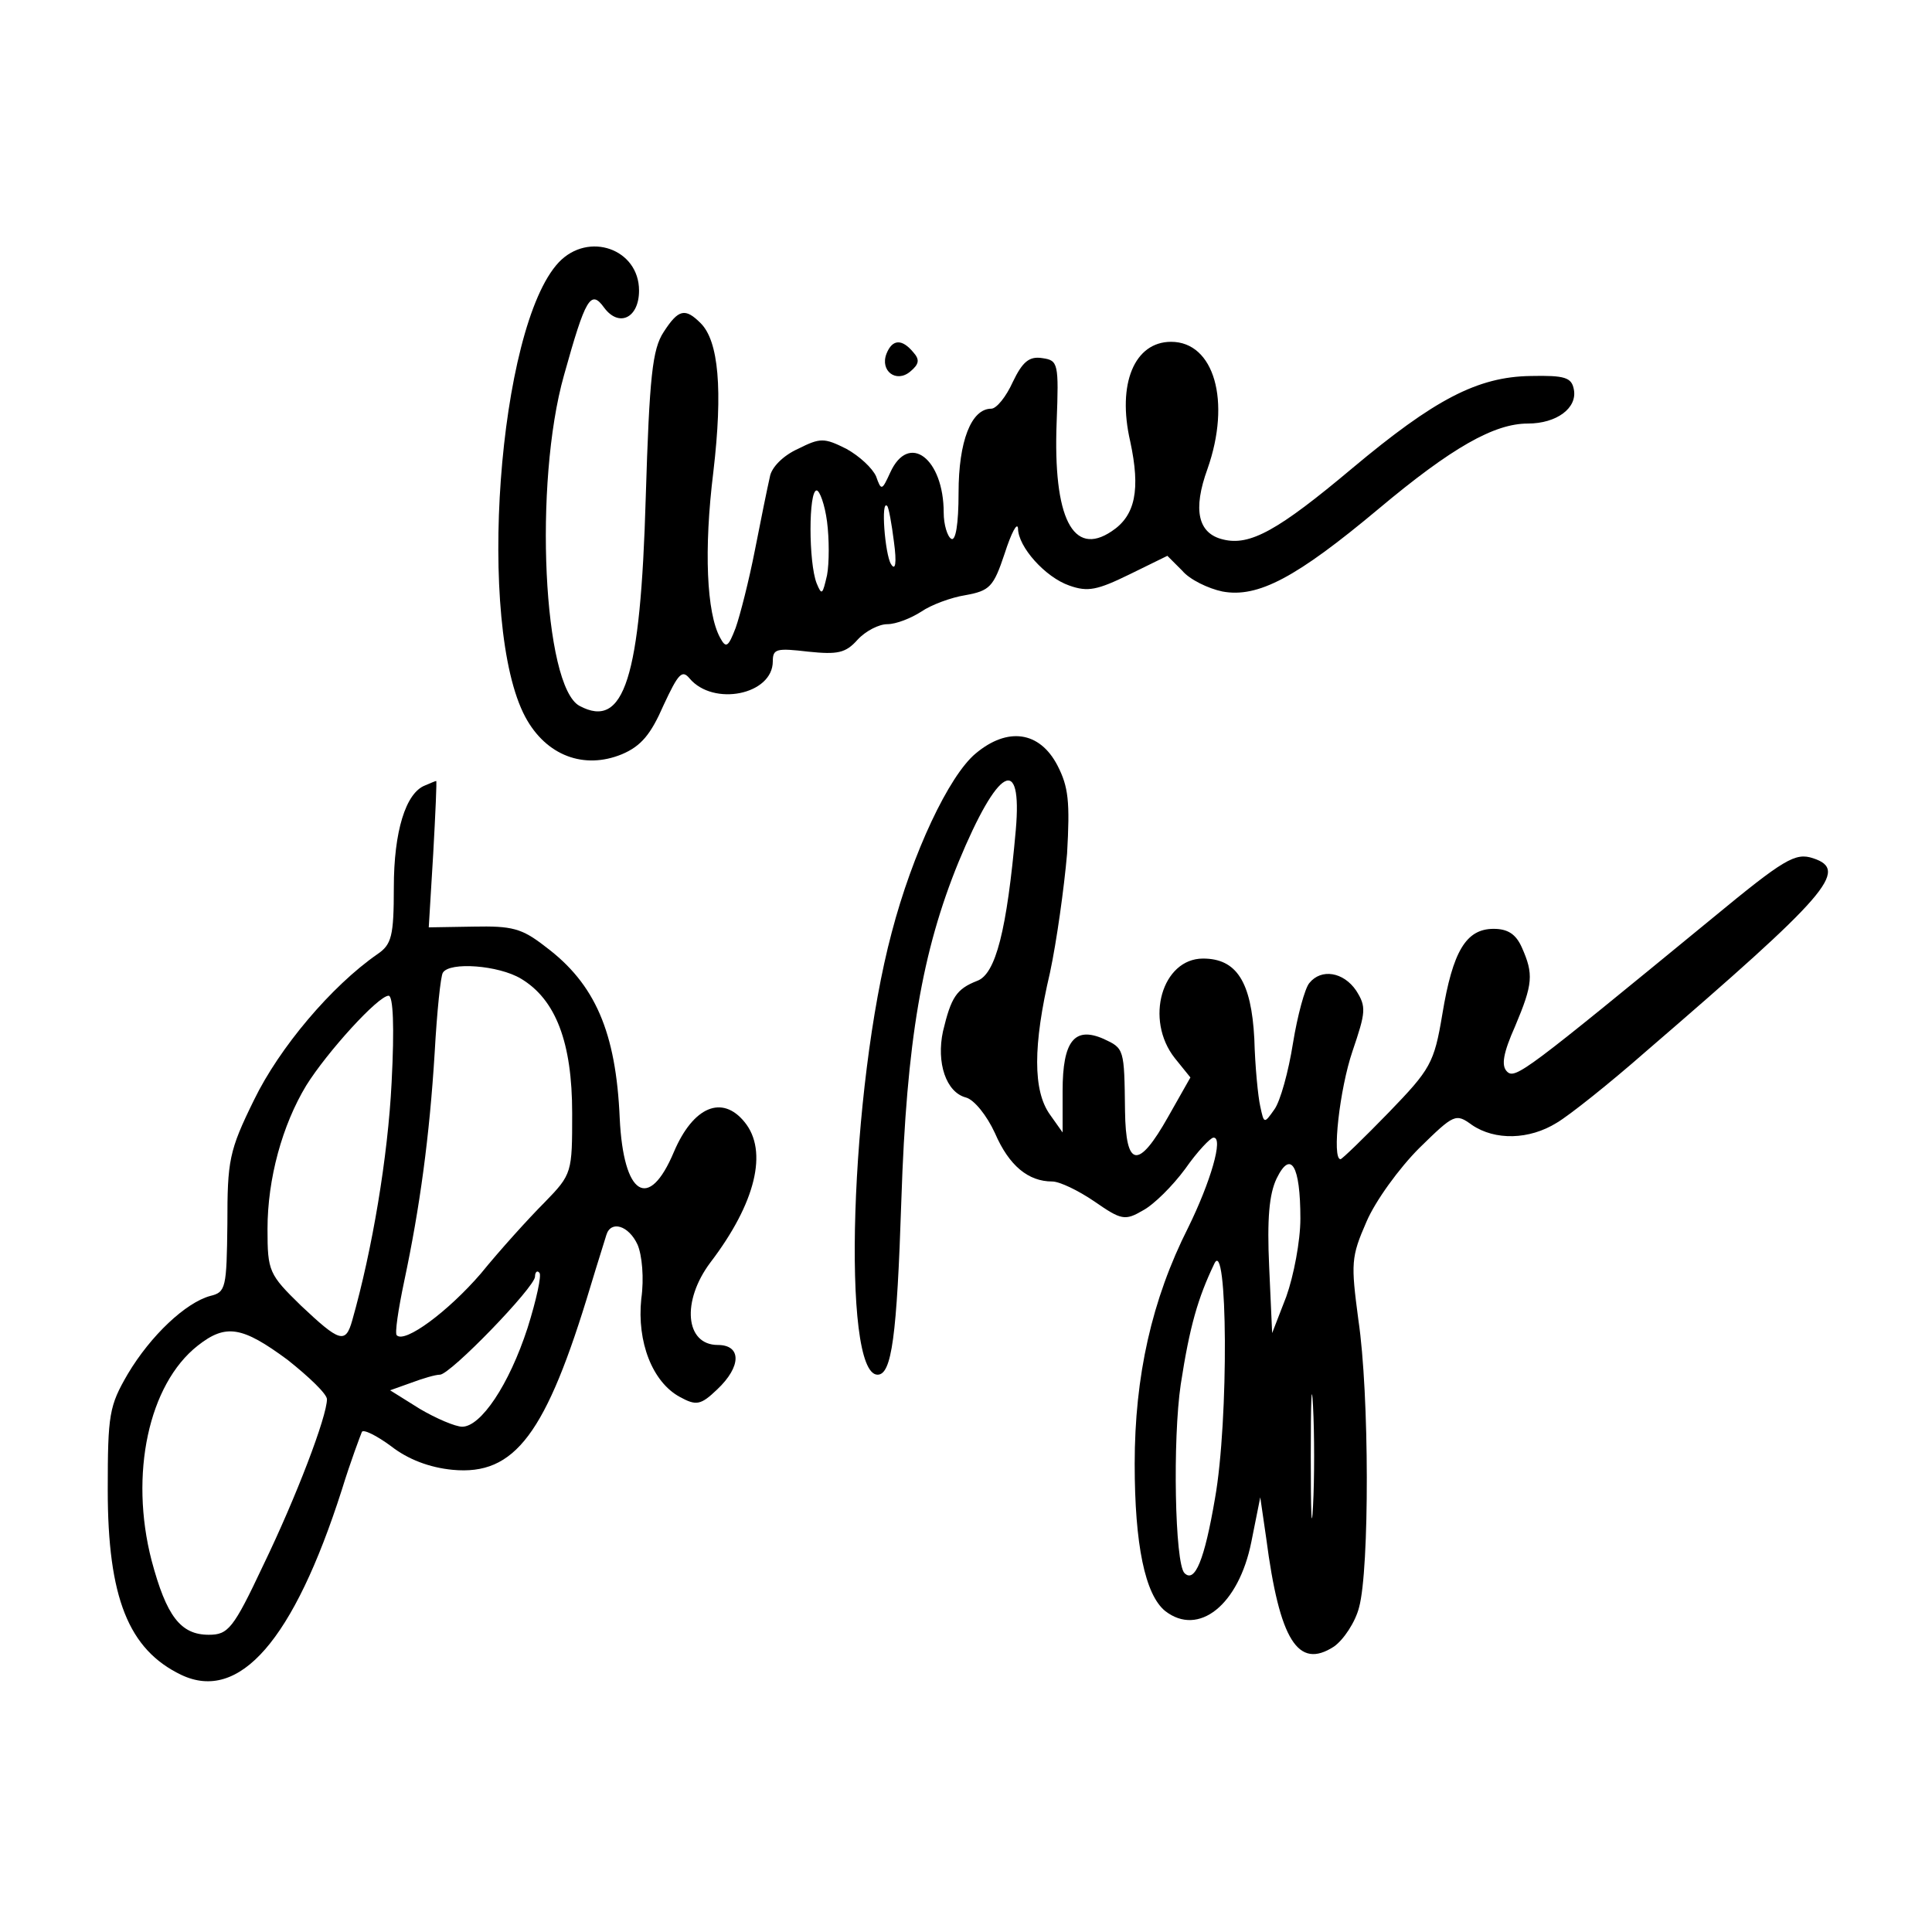
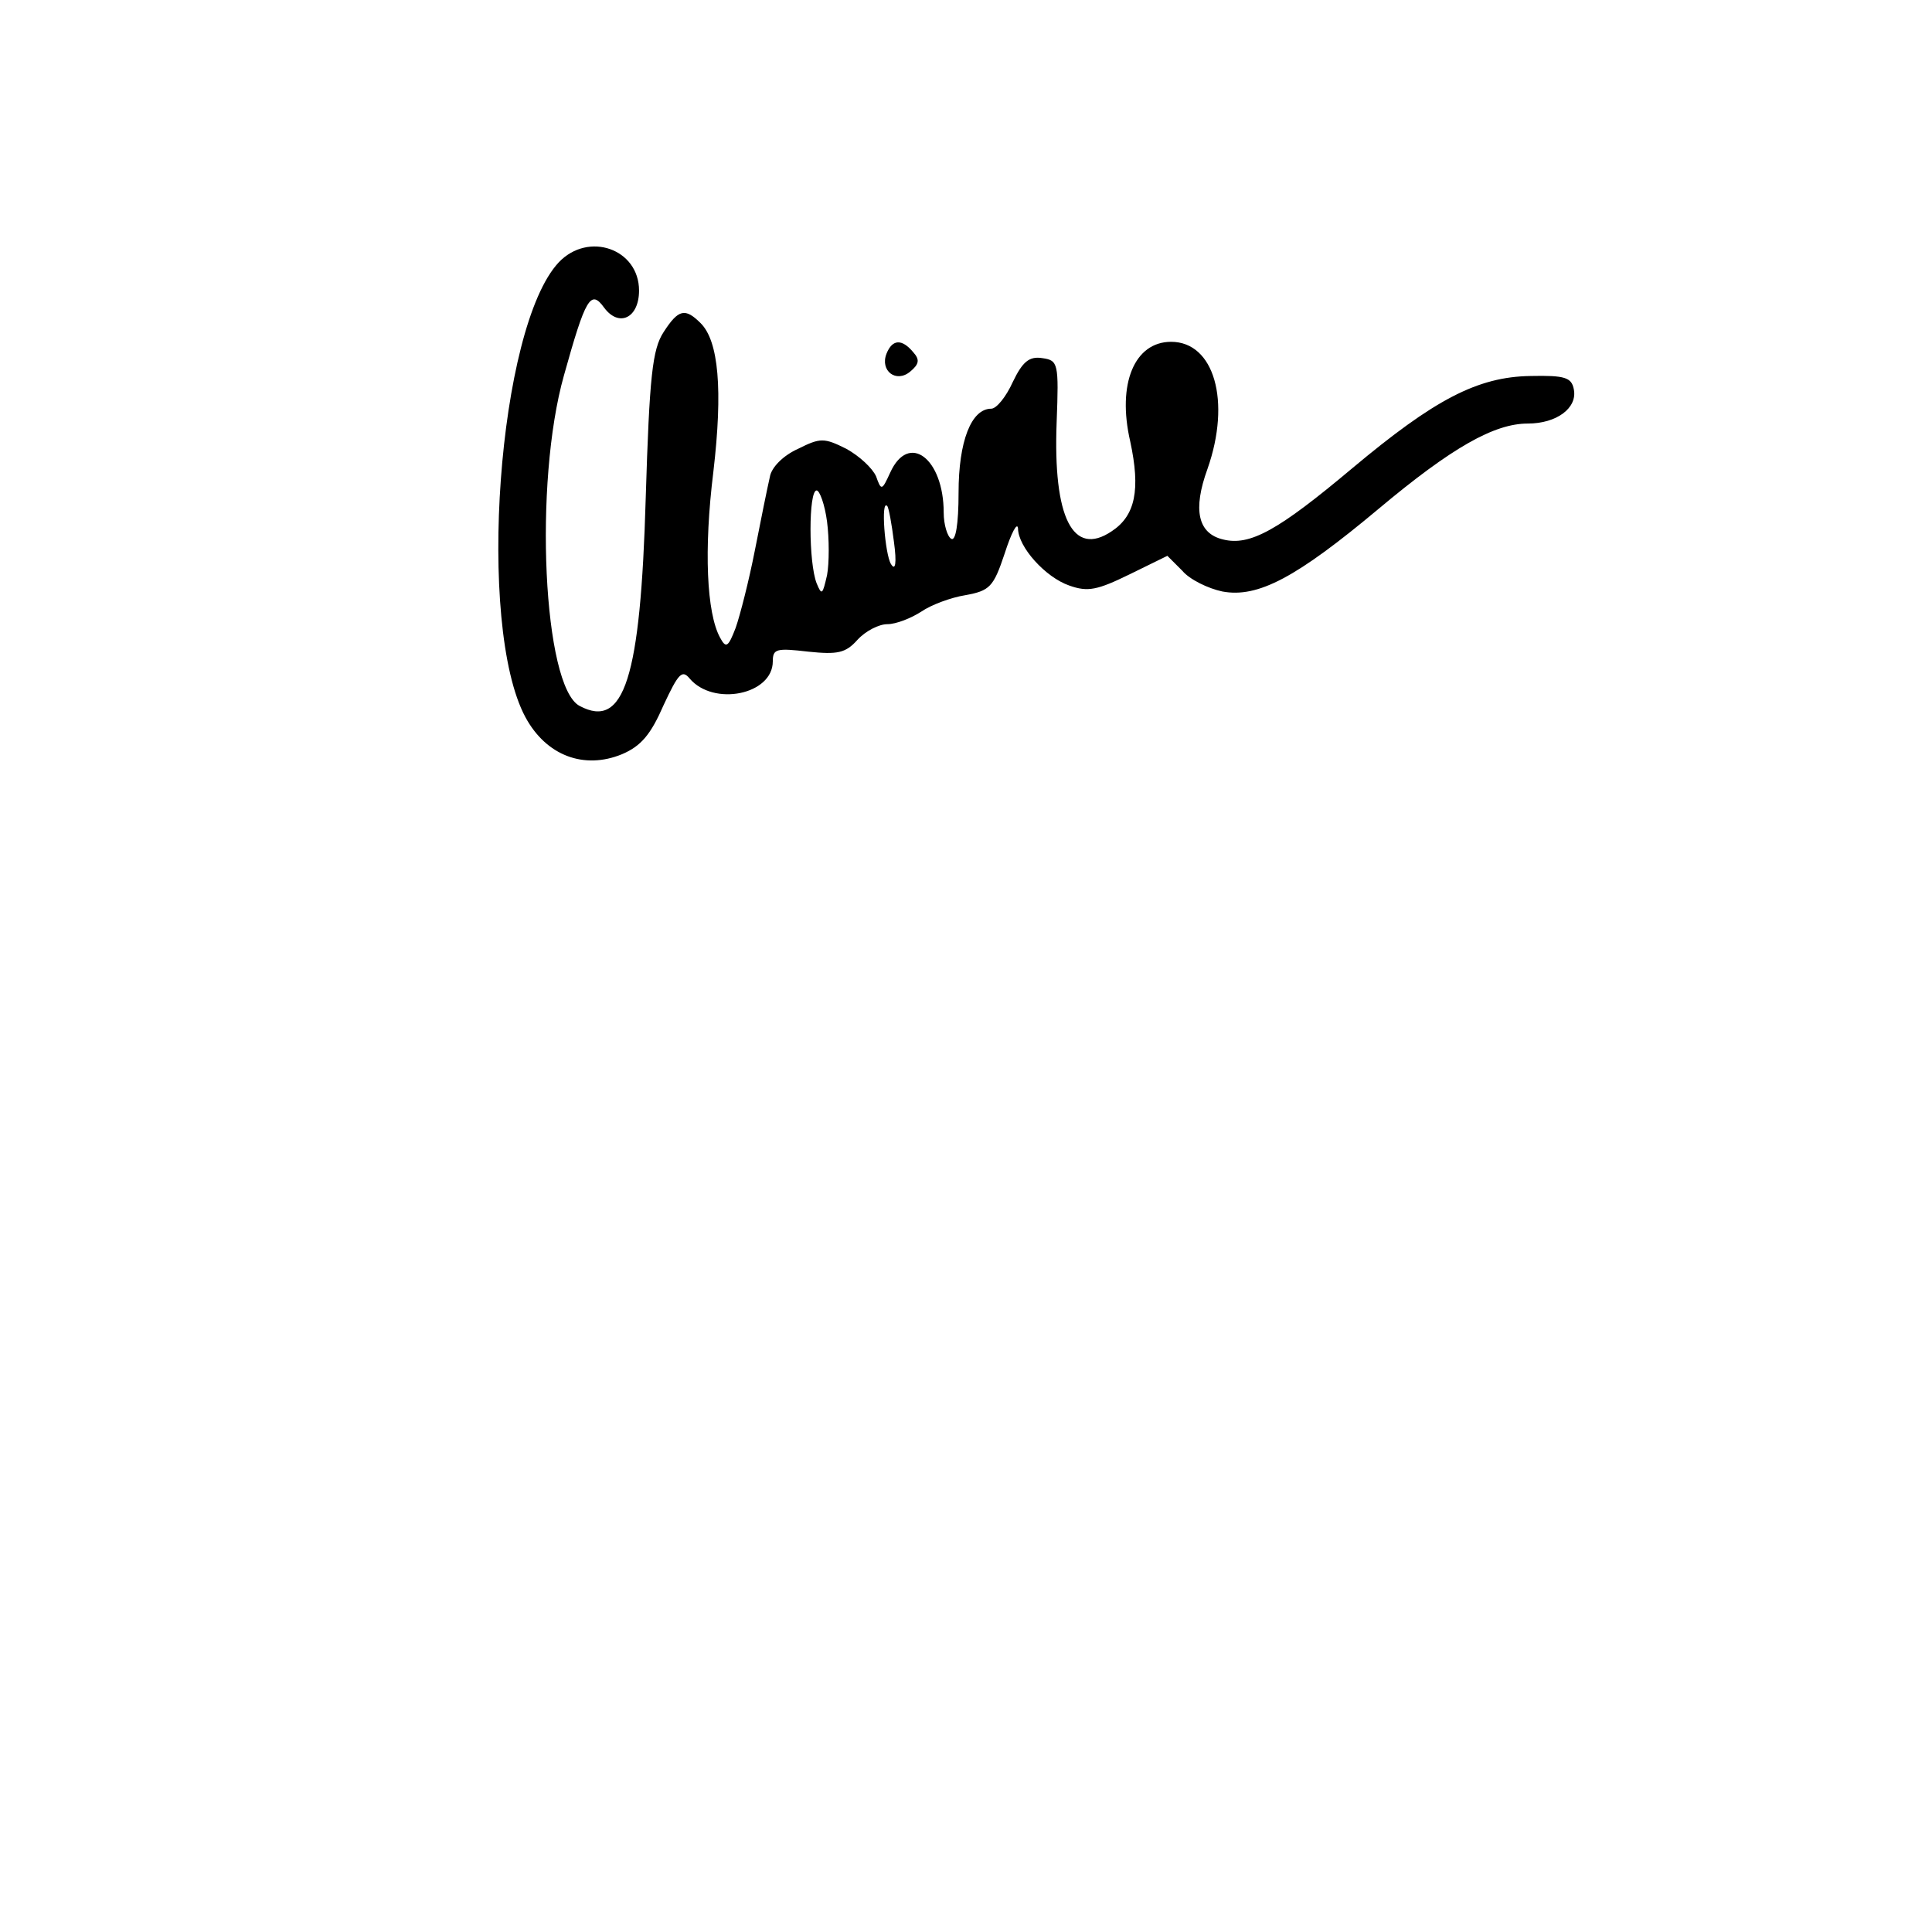
<svg xmlns="http://www.w3.org/2000/svg" version="1.0" width="260pt" height="260pt" viewBox="0 0 260 260" preserveAspectRatio="xMidYMid meet">
  <g transform="translate(0,260) scale(0.1,-0.1)" fill="#000000" stroke="none">
    <path d="M752 2247 c-82 -87 -111 -489 -45 -612 28 -52 79 -71 130 -50 26 11 39 27 56 66 20 43 25 48 35 36 32 -38 112 -22 112 23 0 17 5 18 48 13 39 -4 50 -2 66 16 11 12 29 21 40 21 12 0 32 8 46 17 13 9 40 19 59 22 33 6 38 11 53 56 9 28 17 43 18 34 0 -25 37 -66 69 -77 25 -9 38 -6 81 15 l51 25 20 -20 c10 -12 35 -24 54 -28 48 -9 100 19 210 111 99 83 156 115 201 115 39 0 67 21 62 46 -3 16 -12 19 -58 18 -72 -1 -130 -32 -240 -124 -100 -84 -138 -105 -174 -96 -34 8 -41 40 -21 95 32 91 9 171 -49 171 -49 0 -73 -56 -55 -134 14 -65 7 -100 -25 -121 -52 -35 -79 18 -74 147 3 79 2 83 -19 86 -18 3 -27 -5 -40 -32 -9 -20 -22 -36 -29 -36 -27 0 -44 -44 -44 -113 0 -43 -4 -66 -10 -62 -5 3 -10 19 -10 35 0 73 -47 109 -72 54 -11 -24 -12 -25 -19 -5 -5 11 -22 27 -40 37 -30 15 -35 15 -65 0 -20 -9 -36 -25 -38 -38 -3 -13 -12 -57 -20 -98 -8 -41 -20 -88 -26 -105 -10 -26 -13 -28 -21 -13 -18 33 -22 118 -9 223 13 111 7 176 -17 200 -21 21 -30 19 -50 -12 -15 -23 -19 -59 -24 -223 -7 -243 -29 -312 -89 -280 -49 26 -62 300 -21 445 29 104 36 116 54 91 20 -27 47 -14 47 23 0 56 -68 80 -108 38z m361 -349 c3 -23 3 -56 0 -72 -6 -26 -7 -28 -14 -11 -11 28 -11 125 0 125 4 0 11 -19 14 -42z m90 -27 c4 -29 2 -40 -4 -30 -8 13 -14 88 -5 78 2 -2 6 -24 9 -48z" />
    <path d="M1193 2124 c-9 -23 13 -40 32 -24 12 10 13 16 4 26 -15 18 -28 18 -36 -2z" />
-     <path d="M1313 1586 c-36 -30 -85 -134 -113 -241 -56 -210 -68 -595 -19 -595 19 0 26 51 32 235 7 214 28 335 77 455 53 128 86 146 77 43 -12 -135 -27 -194 -52 -203 -28 -11 -35 -22 -46 -68 -9 -42 4 -82 31 -89 11 -3 28 -24 39 -48 19 -44 45 -65 77 -65 10 0 35 -12 57 -27 36 -25 41 -26 65 -12 15 8 40 33 57 56 16 23 34 42 38 42 14 1 -4 -60 -34 -121 -49 -97 -72 -200 -72 -318 0 -109 14 -176 41 -198 45 -35 99 8 116 93 l12 60 8 -55 c18 -138 43 -177 91 -146 13 9 29 33 34 53 14 51 14 287 -1 387 -10 76 -10 84 11 132 12 28 44 72 71 99 47 46 49 47 71 31 31 -21 77 -20 114 3 17 10 71 53 120 96 245 211 274 244 225 260 -24 8 -39 -1 -136 -81 -251 -206 -265 -217 -276 -206 -8 8 -5 25 11 61 24 57 25 70 9 106 -8 18 -19 25 -38 25 -37 0 -55 -30 -69 -115 -11 -66 -16 -74 -72 -132 -34 -35 -63 -63 -65 -63 -12 0 -1 95 16 145 18 53 19 60 5 82 -17 25 -47 30 -63 10 -6 -7 -16 -44 -22 -81 -6 -38 -17 -78 -25 -89 -14 -20 -14 -19 -19 4 -3 13 -7 54 -8 91 -4 77 -24 108 -69 108 -55 0 -79 -82 -38 -134 l21 -26 -30 -53 c-40 -71 -57 -69 -58 8 -1 84 -1 84 -29 97 -39 17 -55 -3 -55 -70 l0 -56 -17 24 c-23 32 -23 93 0 191 9 42 19 114 23 160 4 70 2 90 -13 119 -24 46 -67 52 -110 16z m437 -626 c0 -30 -9 -77 -19 -105 l-19 -49 -4 89 c-3 65 0 98 10 119 19 39 32 18 32 -54z m-115 -377 c-14 -82 -27 -114 -41 -100 -13 13 -16 180 -5 254 12 78 23 116 45 162 18 40 20 -210 1 -316z m132 -10 c-2 -38 -3 -7 -3 67 0 74 1 105 3 68 2 -38 2 -98 0 -135z" />
-     <path d="M572 1543 c-26 -10 -42 -62 -42 -137 0 -66 -3 -77 -22 -90 -62 -43 -132 -126 -166 -196 -34 -69 -36 -82 -36 -167 -1 -86 -2 -92 -23 -97 -33 -9 -80 -53 -111 -105 -25 -43 -27 -54 -27 -156 0 -145 28 -215 99 -249 78 -37 151 46 216 249 12 39 25 73 27 78 2 4 20 -5 39 -19 23 -18 52 -29 83 -32 84 -8 126 48 186 248 9 30 19 61 21 68 6 20 30 13 42 -13 6 -14 9 -45 5 -73 -6 -58 15 -112 52 -132 22 -12 28 -11 50 10 33 31 33 60 1 60 -44 0 -49 59 -10 111 61 80 78 150 46 189 -30 37 -69 21 -95 -40 -34 -81 -68 -59 -73 45 -5 116 -33 181 -100 231 -32 25 -45 28 -97 27 l-60 -1 6 99 c3 54 5 99 4 98 -1 0 -8 -3 -15 -6z m129 -260 c47 -28 69 -86 69 -181 0 -80 0 -82 -37 -120 -21 -21 -60 -64 -86 -96 -44 -51 -102 -94 -113 -83 -3 2 2 35 10 73 21 99 34 194 41 308 3 54 8 103 11 107 9 15 75 10 105 -8z m-174 -140 c-5 -100 -26 -225 -53 -320 -9 -32 -17 -29 -69 20 -43 42 -45 46 -45 103 0 68 20 140 52 193 28 45 97 121 111 121 6 0 8 -41 4 -117z m183 -330 c-25 -77 -63 -133 -88 -133 -9 0 -35 11 -57 24 l-40 25 28 10 c16 6 33 11 39 11 14 0 128 118 128 132 0 6 3 9 6 5 3 -3 -4 -36 -16 -74z m-323 -43 c29 -23 53 -46 53 -53 0 -23 -41 -131 -86 -224 -40 -85 -47 -93 -73 -93 -38 0 -57 25 -77 100 -30 116 -4 237 62 289 38 30 60 26 121 -19z" />
  </g>
</svg>